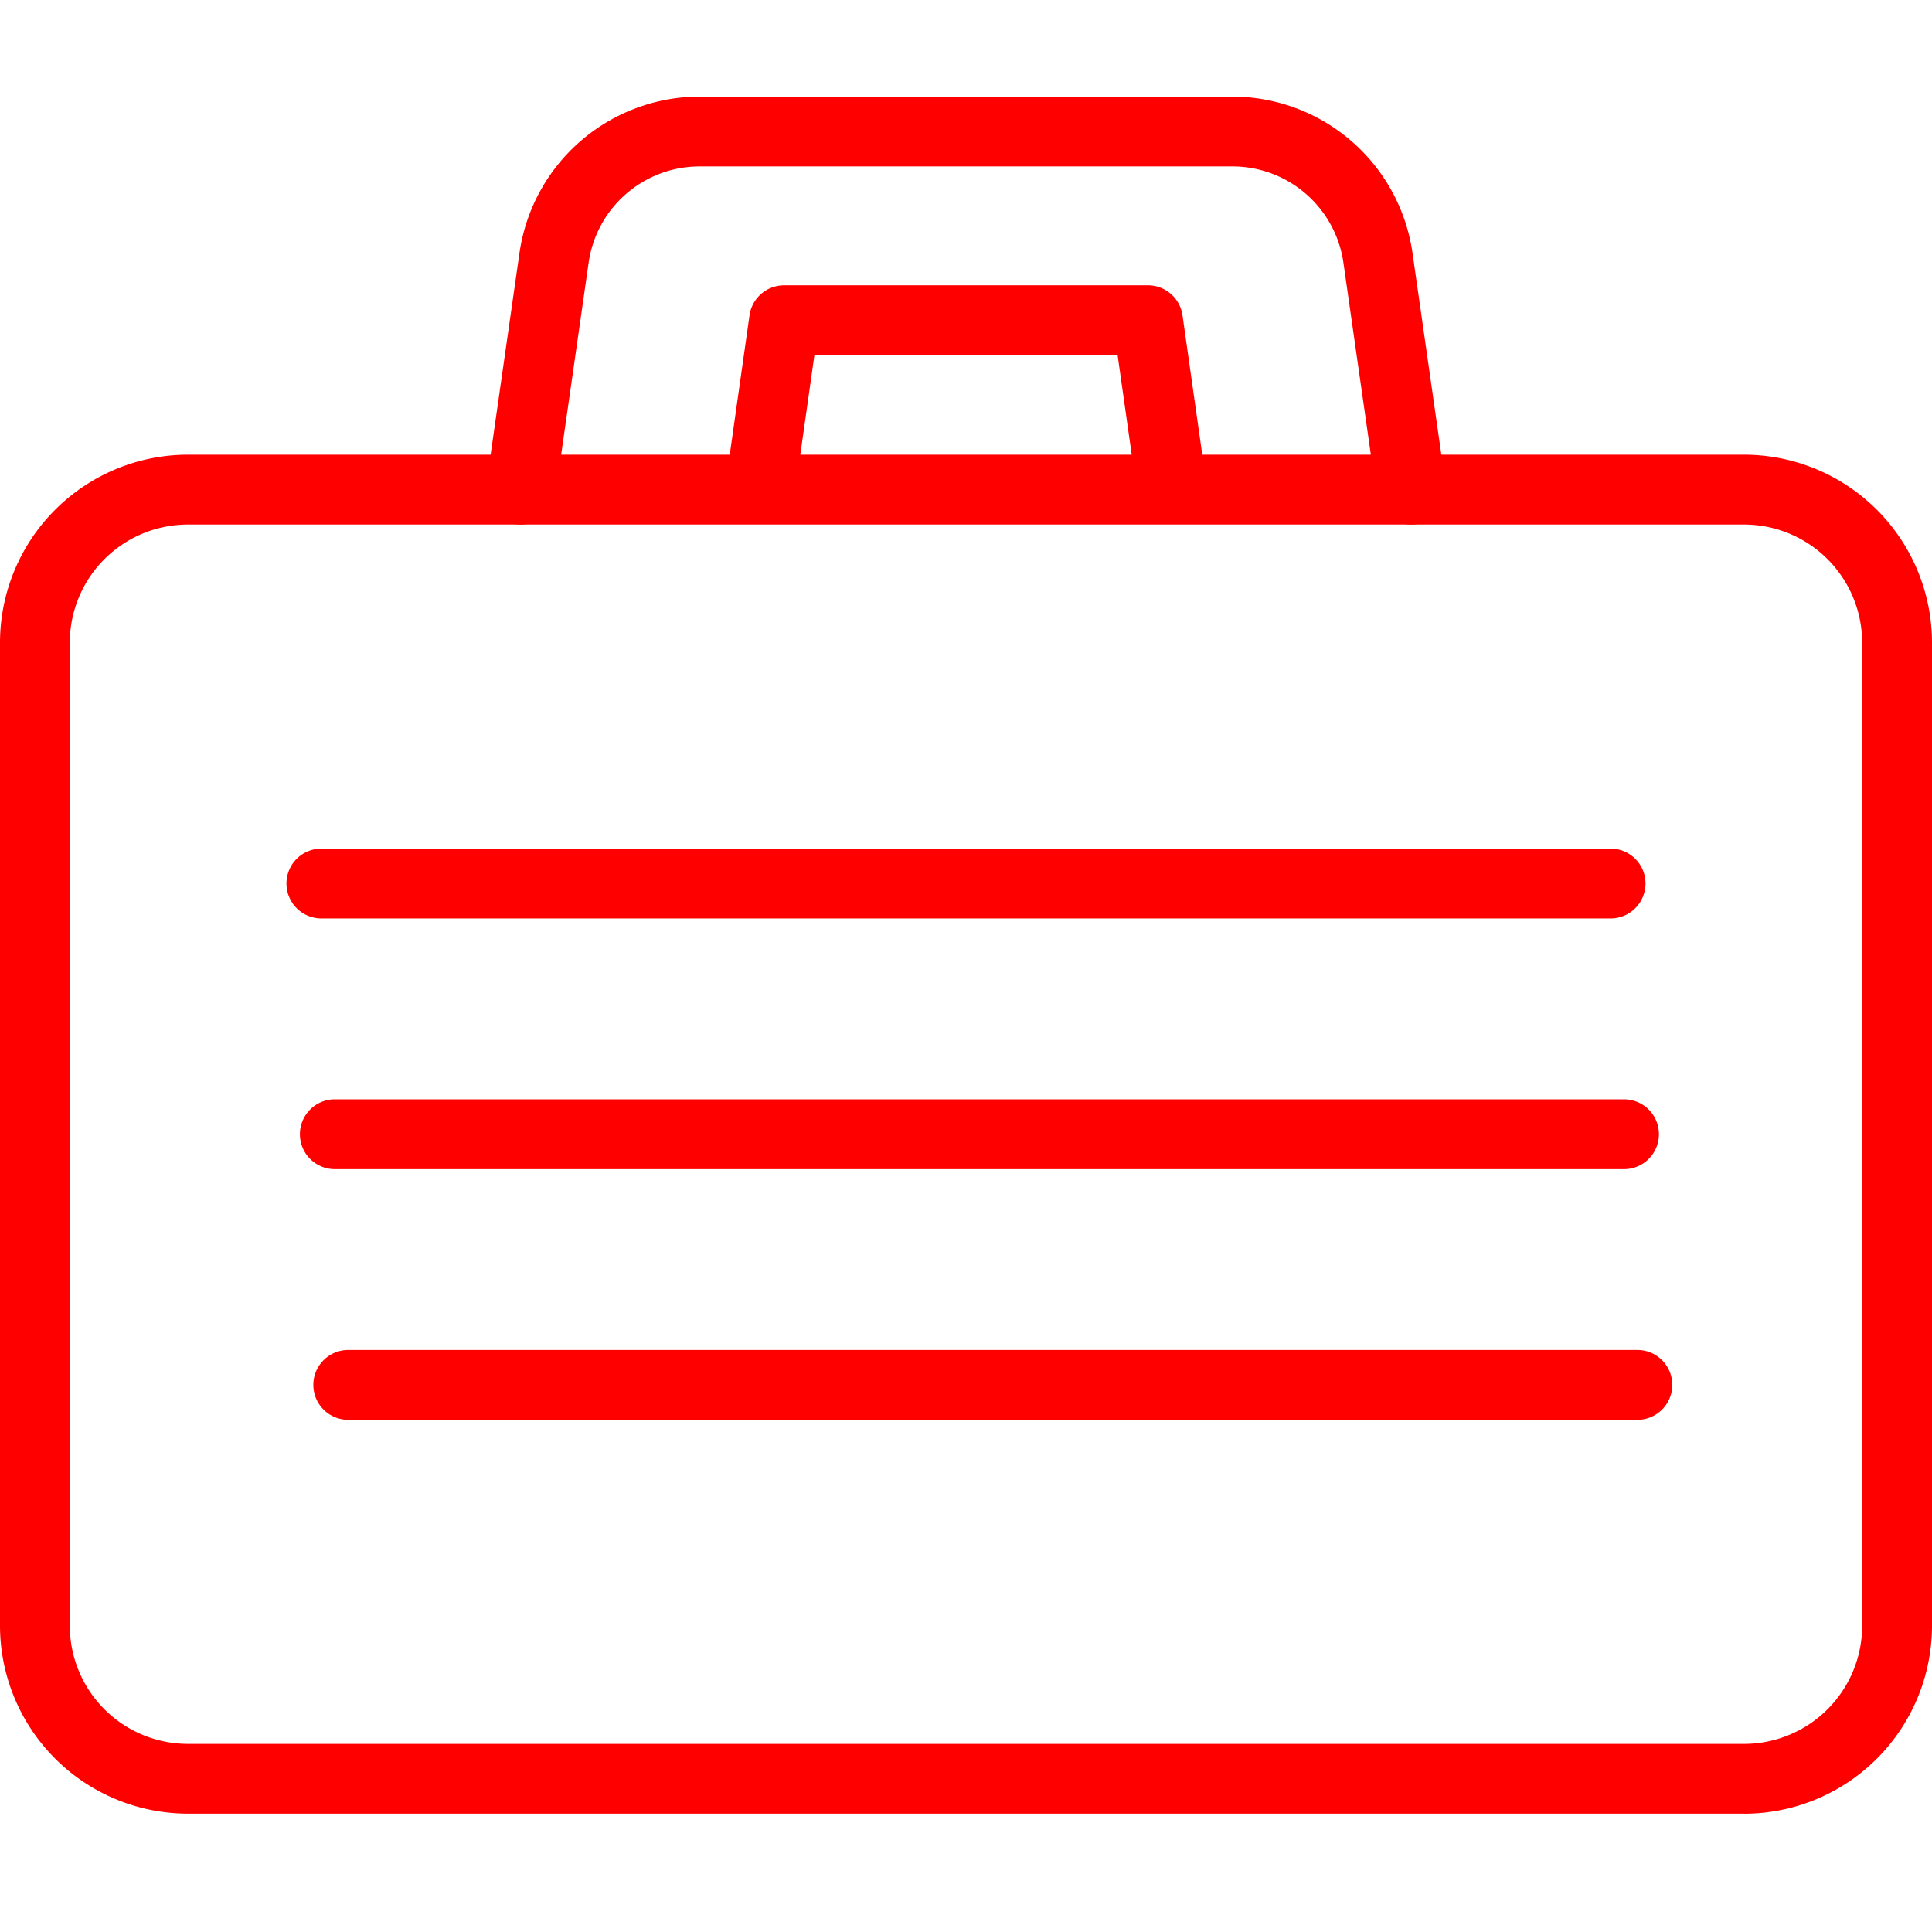
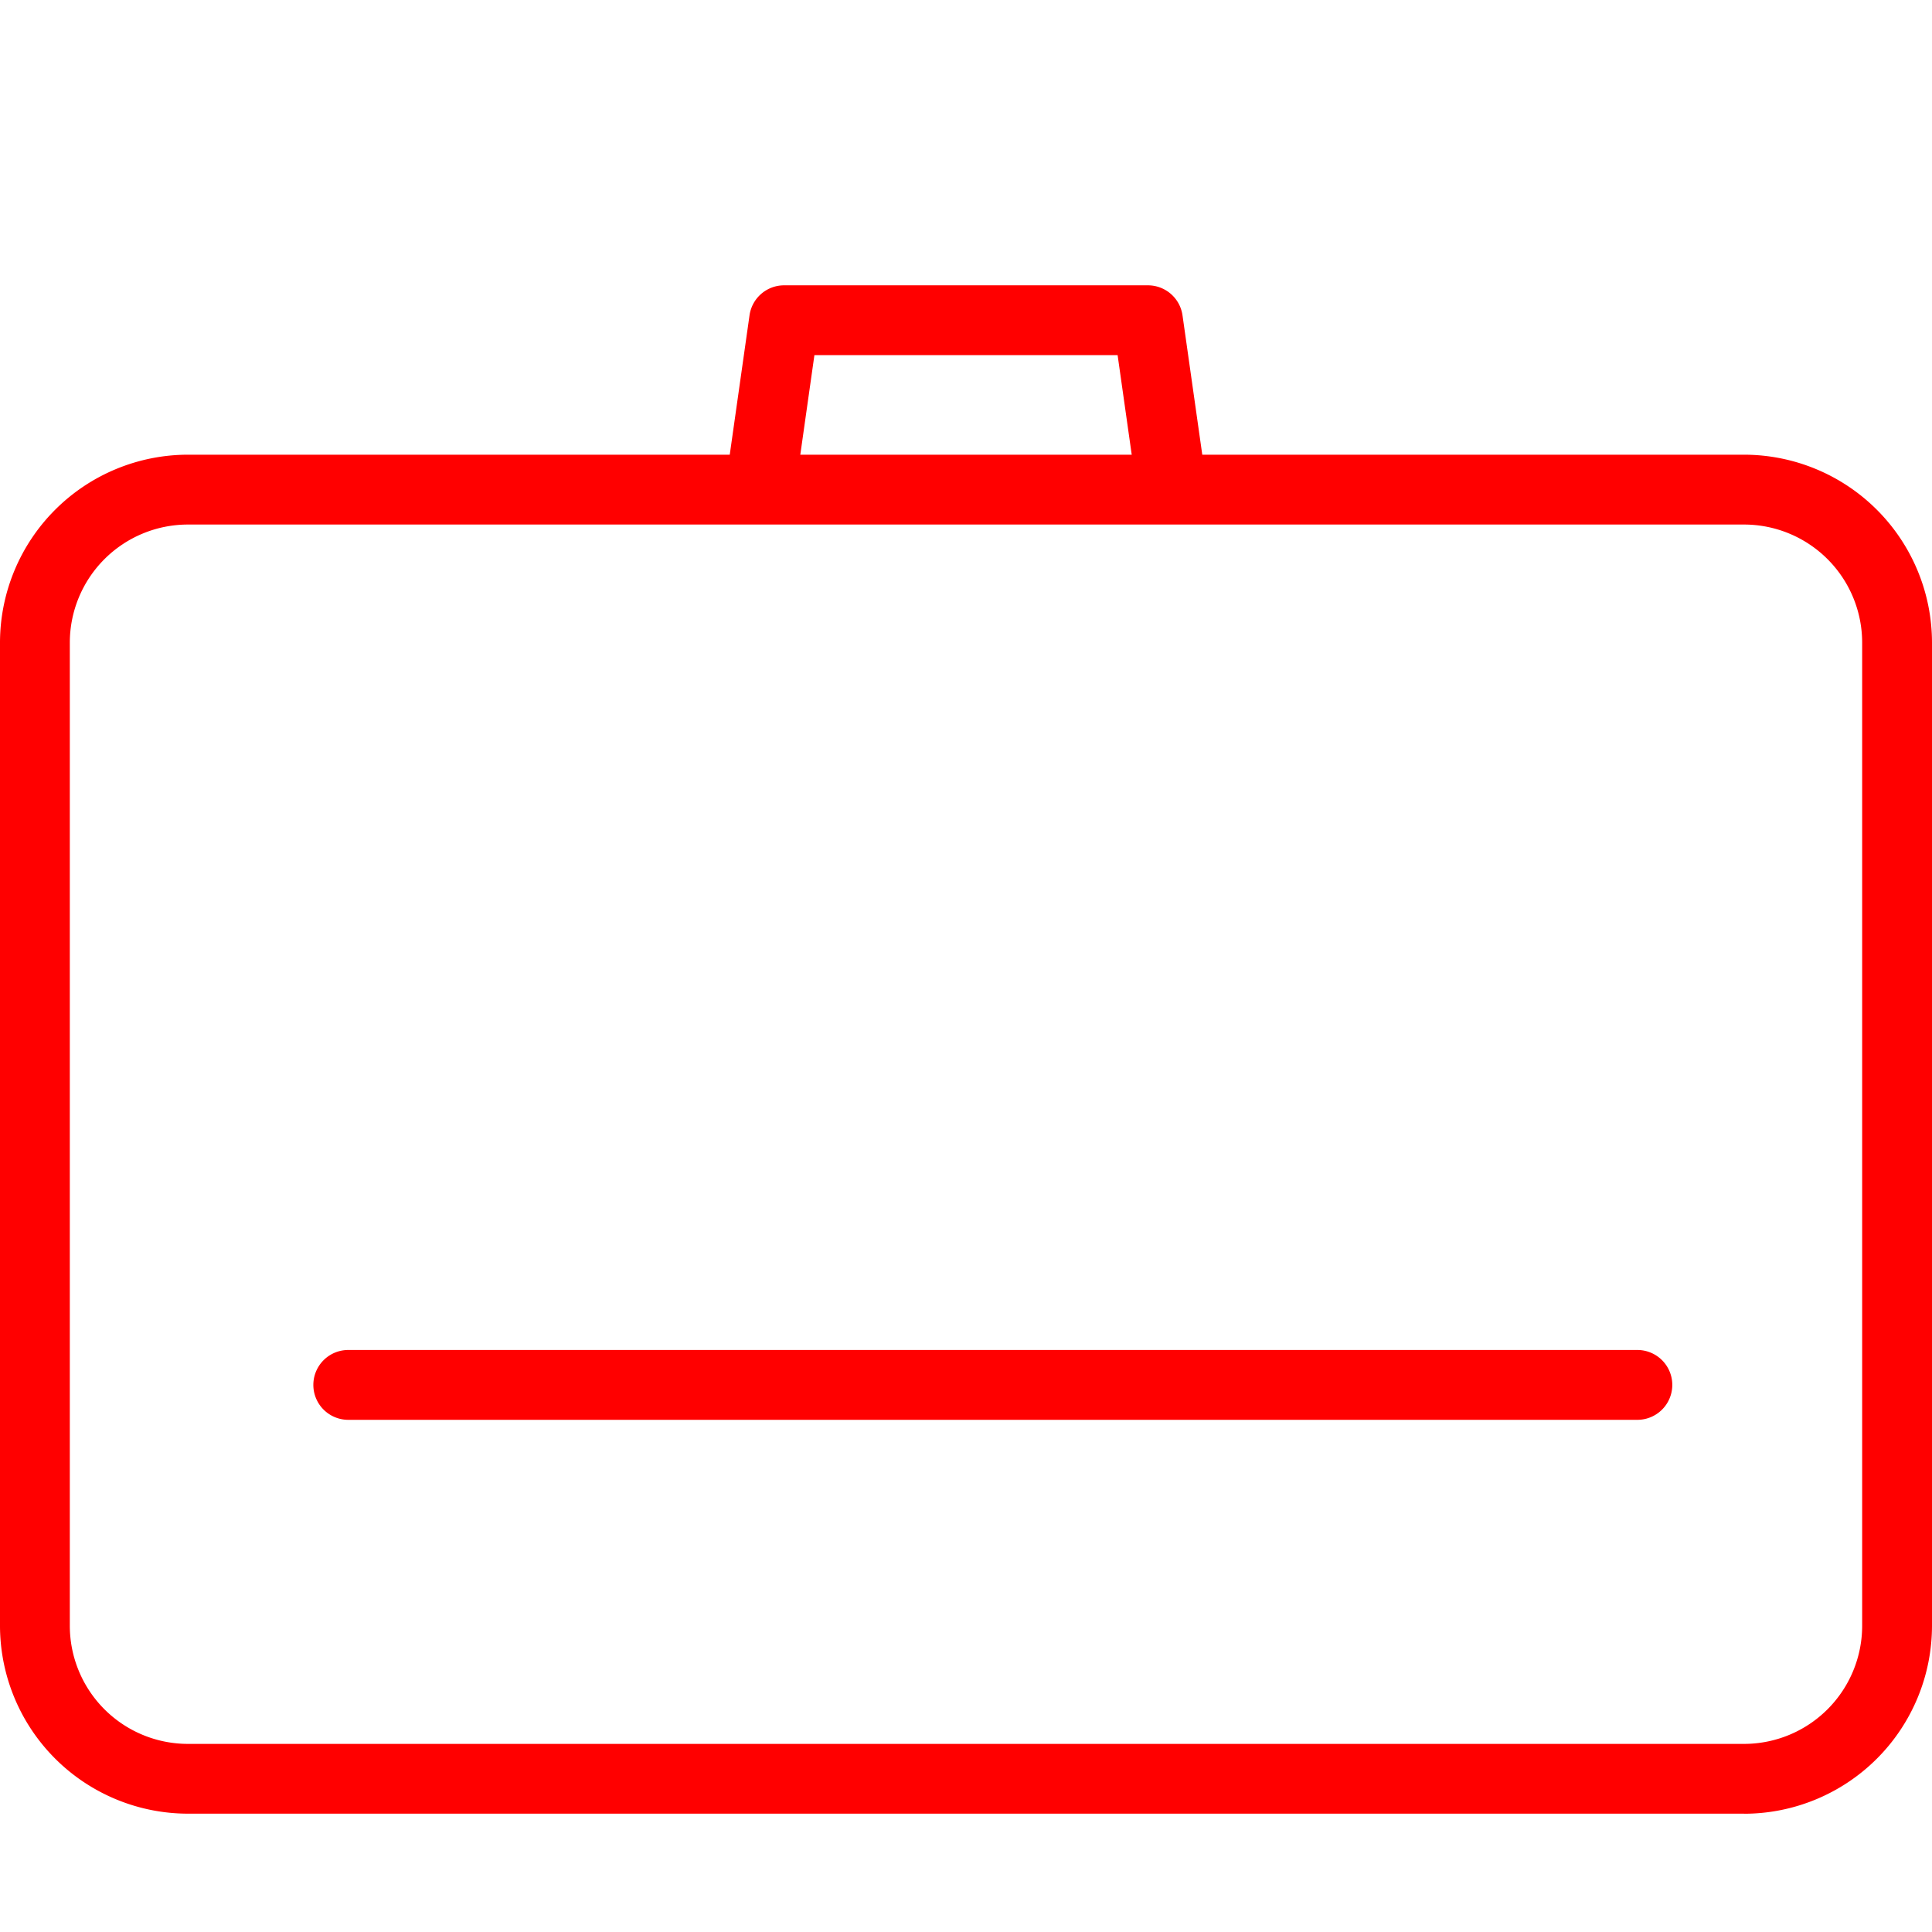
<svg xmlns="http://www.w3.org/2000/svg" width="80" height="80" viewBox="0 0 80 80">
  <defs>
    <clipPath id="clip-path">
      <rect id="Rectangle_879" data-name="Rectangle 879" width="80" height="71.103" transform="translate(0 0)" fill="red" />
    </clipPath>
  </defs>
  <g id="otros-accesorios" transform="translate(-636 -519)">
    <rect id="Rectangle_927" data-name="Rectangle 927" width="80" height="80" transform="translate(636 519)" fill="none" />
    <g id="Group_833" data-name="Group 833" transform="translate(636 523)">
      <g id="Group_832" data-name="Group 832" clip-path="url(#clip-path)">
        <path id="Path_225" data-name="Path 225" d="M72.219,71.1H7.78A7.79,7.79,0,0,1,0,63.322V22.609A7.79,7.79,0,0,1,7.78,14.828H72.219A7.79,7.79,0,0,1,80,22.609V63.322a7.789,7.789,0,0,1-7.78,7.781M7.78,17.72a4.894,4.894,0,0,0-4.889,4.889V63.322A4.894,4.894,0,0,0,7.78,68.211H72.219a4.894,4.894,0,0,0,4.889-4.889V22.609a4.894,4.894,0,0,0-4.889-4.889Z" fill="red" />
        <path id="Path_226" data-name="Path 226" d="M48.421,16.979a1.447,1.447,0,0,1-1.43-1.242l-.713-5.031H33.723l-.713,5.031a1.446,1.446,0,0,1-2.864-.407l.89-6.273a1.445,1.445,0,0,1,1.431-1.242H47.533a1.446,1.446,0,0,1,1.432,1.242l.89,6.273a1.447,1.447,0,0,1-1.229,1.635,1.581,1.581,0,0,1-.2.014" fill="red" />
-         <path id="Path_227" data-name="Path 227" d="M58.43,17.72A1.446,1.446,0,0,1,57,16.478L55.625,6.857a4.643,4.643,0,0,0-4.574-3.966h-22.1a4.643,4.643,0,0,0-4.574,3.966L23,16.478a1.445,1.445,0,1,1-2.862-.408l1.376-9.622A7.548,7.548,0,0,1,28.949,0h22.1a7.548,7.548,0,0,1,7.436,6.448l1.376,9.622a1.447,1.447,0,0,1-1.226,1.636,1.624,1.624,0,0,1-.207.014" fill="red" />
-         <path id="Path_228" data-name="Path 228" d="M66.691,34.031H13.308a1.446,1.446,0,1,1,0-2.892H66.691a1.446,1.446,0,1,1,0,2.892" fill="red" />
        <path id="Path_229" data-name="Path 229" d="M67.8,54.792H14.421a1.446,1.446,0,1,1,0-2.892H67.8a1.446,1.446,0,1,1,0,2.892" fill="red" />
-         <path id="Path_230" data-name="Path 230" d="M67.247,44.412H13.865a1.446,1.446,0,1,1,0-2.892H67.247a1.446,1.446,0,1,1,0,2.892" fill="red" />
      </g>
    </g>
  </g>
</svg>